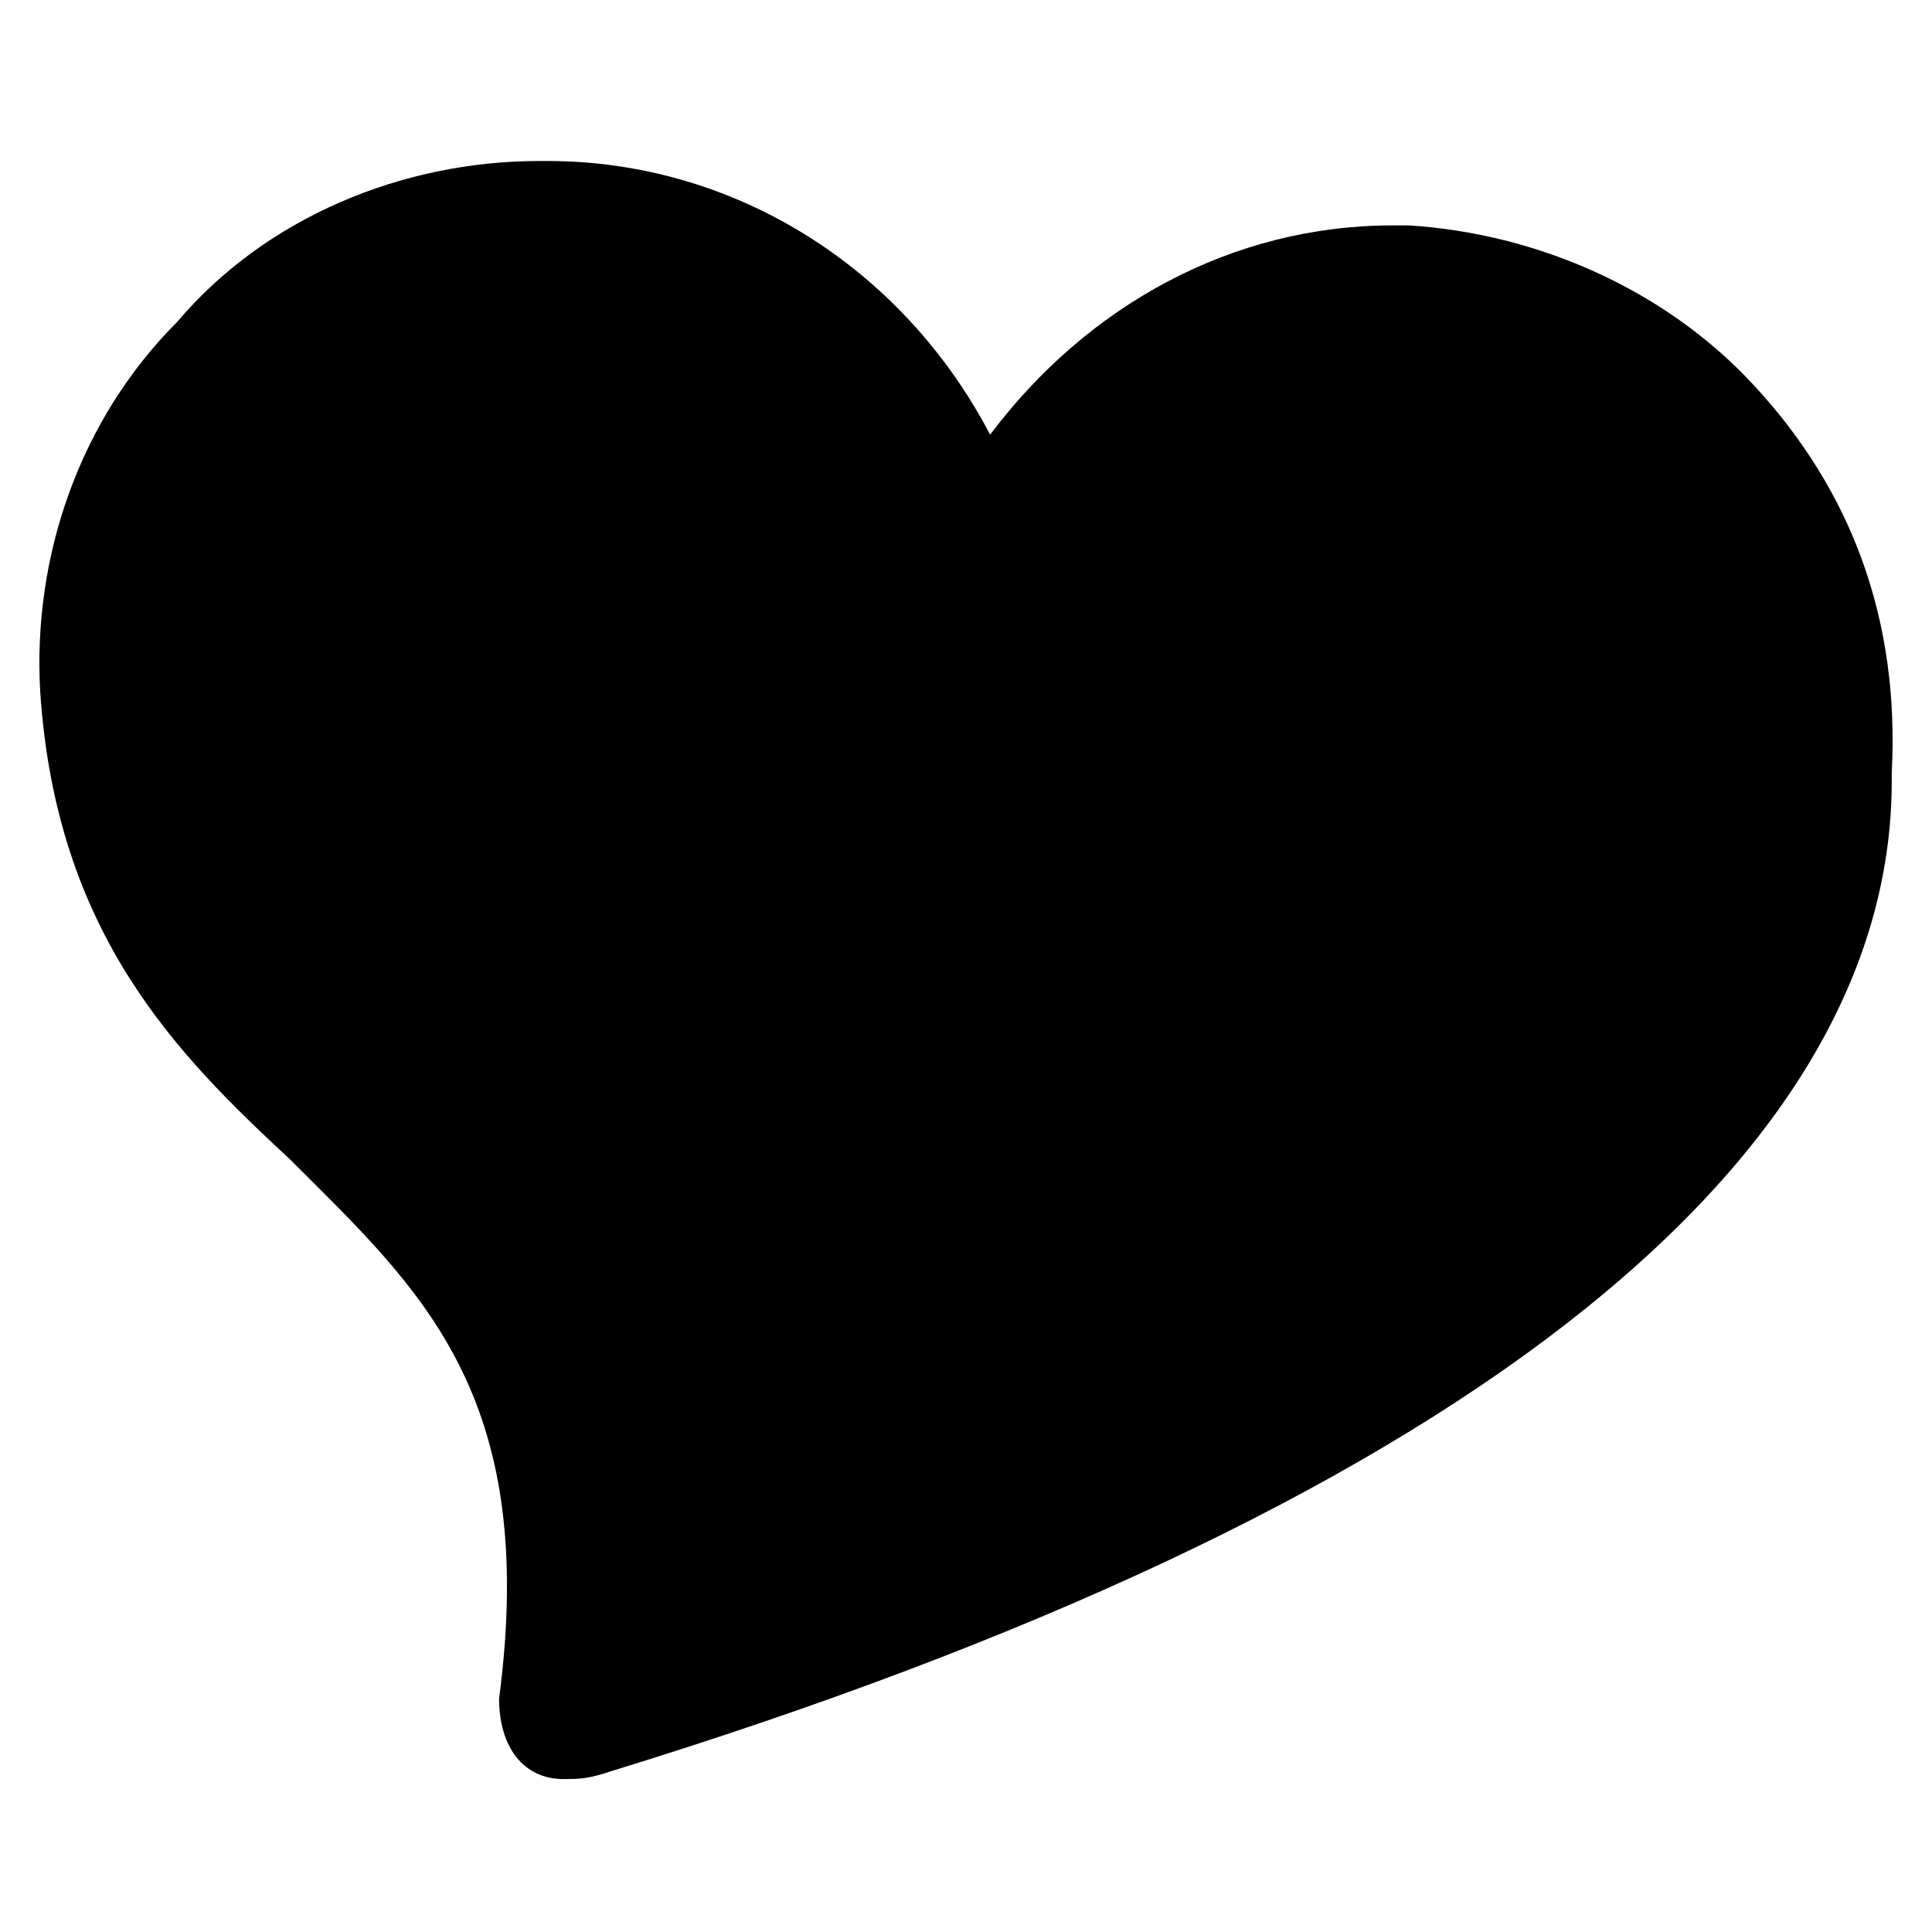
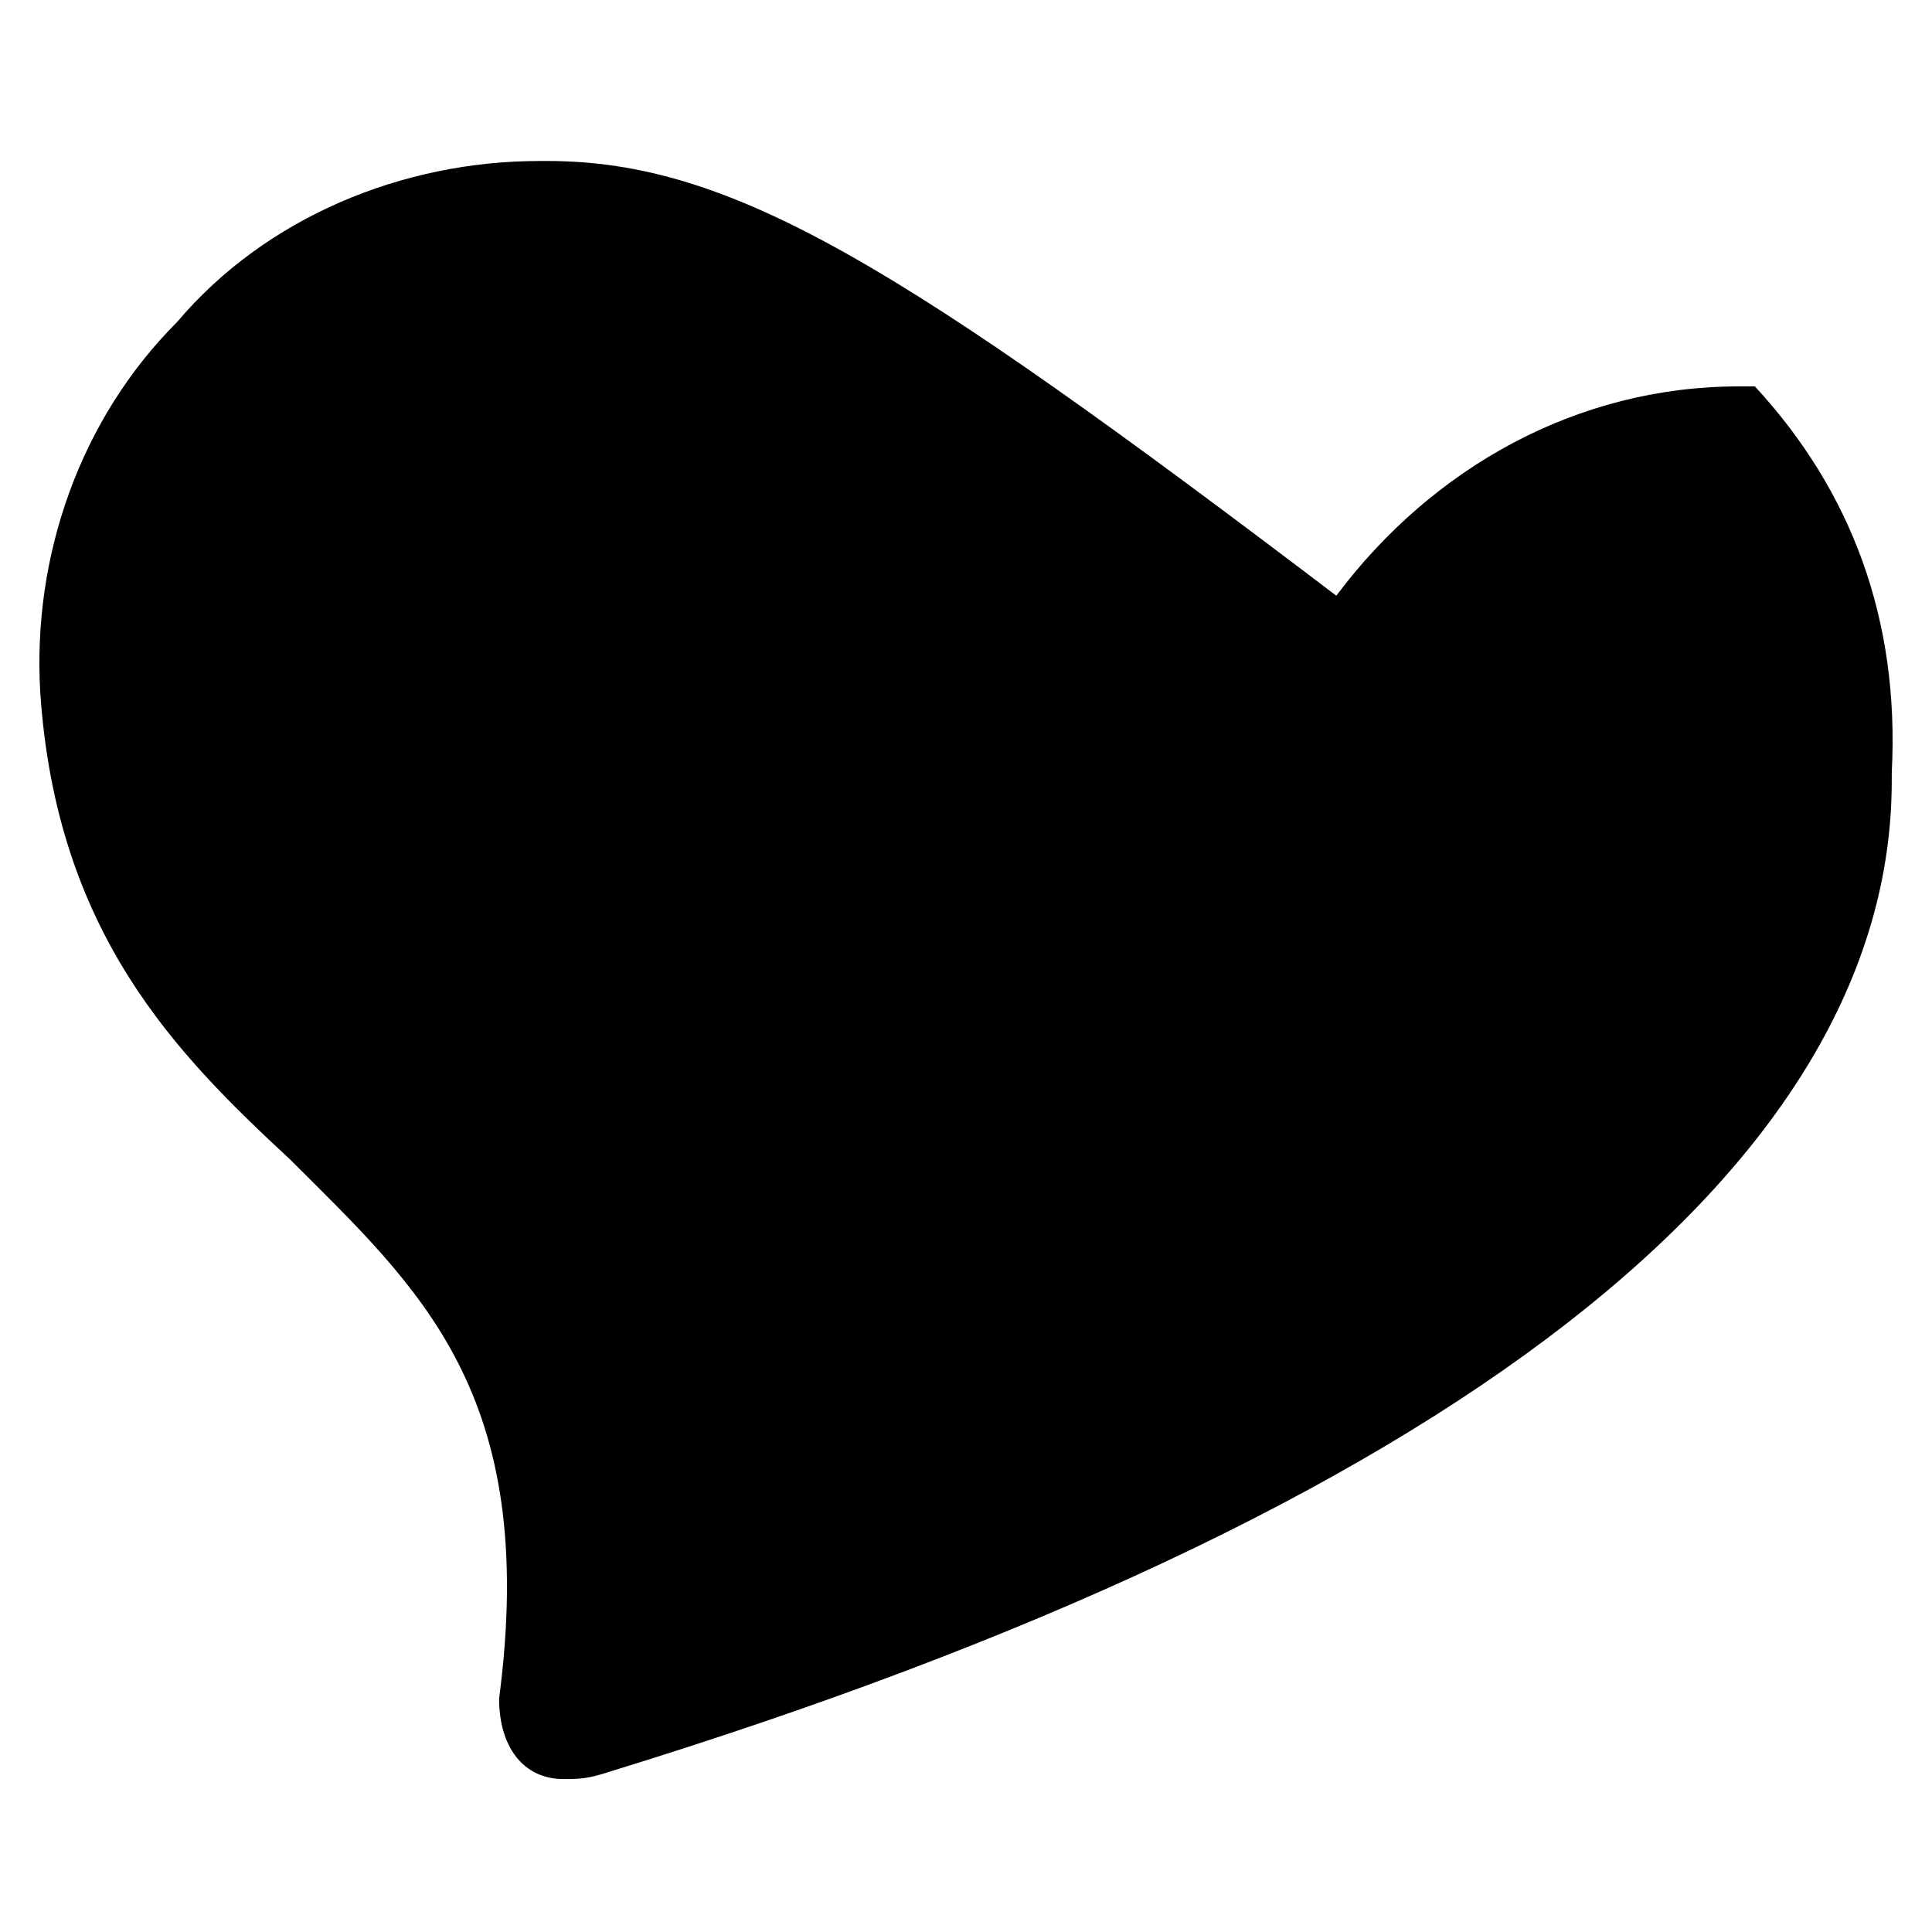
<svg xmlns="http://www.w3.org/2000/svg" enable-background="new 0 0 24 24" height="24px" id="Layer_1" version="1.1" viewBox="0 0 24 24" width="24px" xml:space="preserve">
-   <path d="M21.8,4.8c-1.1-1.2-2.7-1.9-4.3-2l-0.2,0c-2,0-3.8,1-5,2.6C11.2,3.3,9.1,2,6.8,2c0,0-0.1,0-0.1,0C5,2,3.3,2.7,2.2,4  C1,5.2,0.4,6.9,0.5,8.6c0.2,3,1.7,4.5,3.1,5.8c1.6,1.6,3.1,2.9,2.6,6.7c0,0.6,0.3,1,0.8,1c0.2,0,0.3,0,0.6-0.1  c10.4-3.2,15.9-7.5,15.9-12.3l0-0.1C23.6,7.7,23,6.1,21.8,4.8z M7,21.5l0-0.5c0,0,0,0,0,0V21.5z" />
+   <path d="M21.8,4.8l-0.2,0c-2,0-3.8,1-5,2.6C11.2,3.3,9.1,2,6.8,2c0,0-0.1,0-0.1,0C5,2,3.3,2.7,2.2,4  C1,5.2,0.4,6.9,0.5,8.6c0.2,3,1.7,4.5,3.1,5.8c1.6,1.6,3.1,2.9,2.6,6.7c0,0.6,0.3,1,0.8,1c0.2,0,0.3,0,0.6-0.1  c10.4-3.2,15.9-7.5,15.9-12.3l0-0.1C23.6,7.7,23,6.1,21.8,4.8z M7,21.5l0-0.5c0,0,0,0,0,0V21.5z" />
</svg>